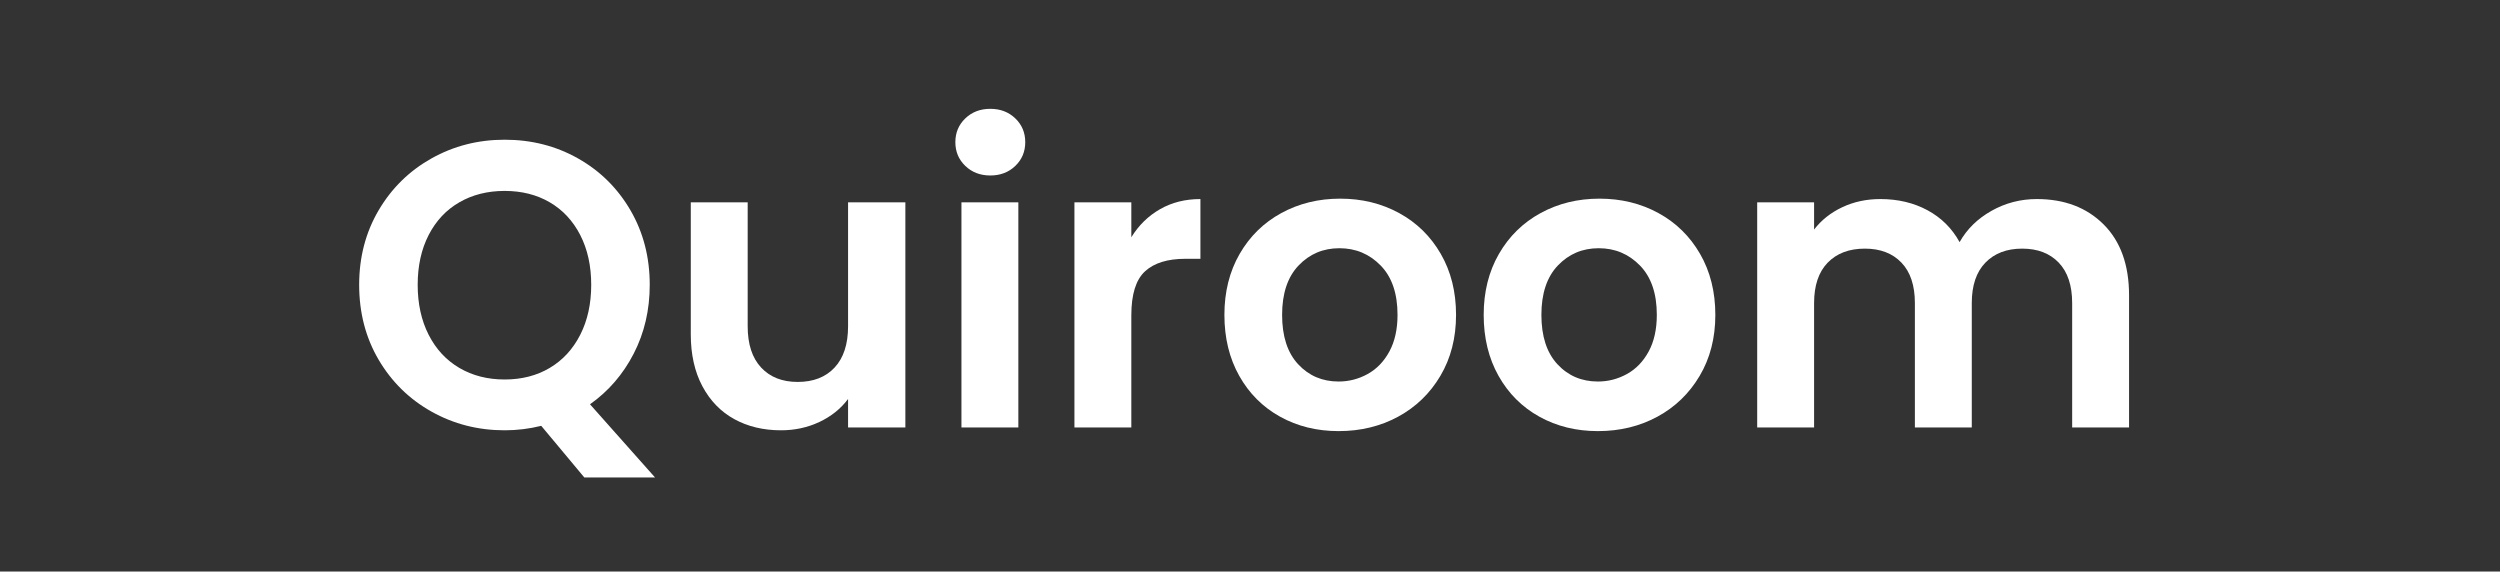
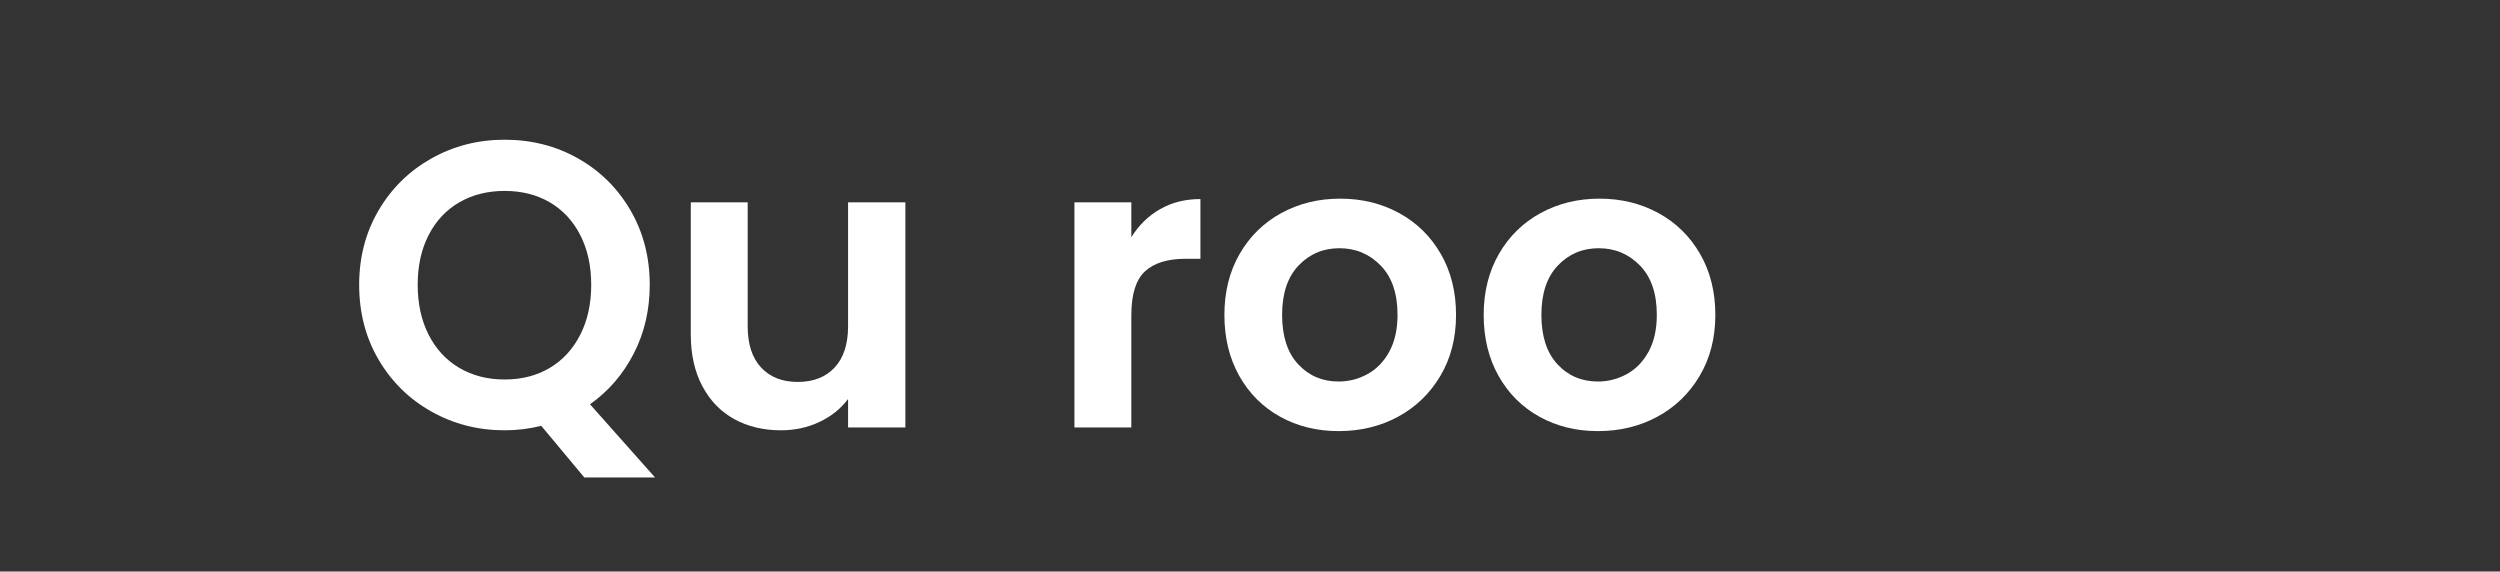
<svg xmlns="http://www.w3.org/2000/svg" width="5000" zoomAndPan="magnify" viewBox="0 0 3750 857.25" height="1143" preserveAspectRatio="xMidYMid meet" version="1.0">
  <rect x="0" y="0" width="3750" height="857.25" fill="#333333" stroke="none" />
  <defs>
    <g />
  </defs>
  <g fill="#ffffff" fill-opacity="1">
    <g transform="translate(517.399, 641.179)">
      <g>
        <path d="M 359.062 74.984 L 294.438 -2.438 C 276.562 2.031 258.273 4.266 239.578 4.266 C 199.742 4.266 163.164 -5.078 129.844 -23.766 C 96.52 -42.461 70.102 -68.375 50.594 -101.5 C 31.094 -134.625 21.344 -172.113 21.344 -213.969 C 21.344 -255.426 31.094 -292.711 50.594 -325.828 C 70.102 -358.953 96.52 -384.863 129.844 -403.562 C 163.164 -422.258 199.742 -431.609 239.578 -431.609 C 279.805 -431.609 316.484 -422.258 349.609 -403.562 C 382.734 -384.863 408.945 -358.953 428.25 -325.828 C 447.551 -292.711 457.203 -255.426 457.203 -213.969 C 457.203 -176.176 449.176 -141.734 433.125 -110.641 C 417.07 -79.555 395.227 -54.258 367.594 -34.75 L 465.125 74.984 Z M 109.125 -213.969 C 109.125 -185.52 114.609 -160.523 125.578 -138.984 C 136.547 -117.453 151.883 -100.895 171.594 -89.312 C 191.312 -77.727 213.973 -71.938 239.578 -71.938 C 265.18 -71.938 287.734 -77.727 307.234 -89.312 C 326.742 -100.895 341.984 -117.453 352.953 -138.984 C 363.93 -160.523 369.422 -185.52 369.422 -213.969 C 369.422 -242.414 363.93 -267.305 352.953 -288.641 C 341.984 -309.984 326.742 -326.344 307.234 -337.719 C 287.734 -349.102 265.18 -354.797 239.578 -354.797 C 213.973 -354.797 191.312 -349.102 171.594 -337.719 C 151.883 -326.344 136.547 -309.984 125.578 -288.641 C 114.609 -267.305 109.125 -242.414 109.125 -213.969 Z M 109.125 -213.969 " />
      </g>
    </g>
  </g>
  <g fill="#ffffff" fill-opacity="1">
    <g transform="translate(997.162, 641.179)">
      <g>
        <path d="M 360.891 -337.719 L 360.891 0 L 274.938 0 L 274.938 -42.672 C 263.957 -28.047 249.629 -16.566 231.953 -8.234 C 214.273 0.098 195.07 4.266 174.344 4.266 C 147.926 4.266 124.555 -1.32 104.234 -12.5 C 83.922 -23.676 67.973 -40.133 56.391 -61.875 C 44.805 -83.613 39.016 -109.52 39.016 -139.594 L 39.016 -337.719 L 124.359 -337.719 L 124.359 -151.797 C 124.359 -124.973 131.062 -104.348 144.469 -89.922 C 157.883 -75.492 176.176 -68.281 199.344 -68.281 C 222.914 -68.281 241.406 -75.492 254.812 -89.922 C 268.227 -104.348 274.938 -124.973 274.938 -151.797 L 274.938 -337.719 Z M 360.891 -337.719 " />
      </g>
    </g>
  </g>
  <g fill="#ffffff" fill-opacity="1">
    <g transform="translate(1400.114, 641.179)">
      <g>
-         <path d="M 85.344 -377.953 C 70.312 -377.953 57.816 -382.727 47.859 -392.281 C 37.898 -401.832 32.922 -413.723 32.922 -427.953 C 32.922 -442.172 37.898 -454.055 47.859 -463.609 C 57.816 -473.16 70.312 -477.938 85.344 -477.938 C 100.383 -477.938 112.879 -473.16 122.828 -463.609 C 132.785 -454.055 137.766 -442.172 137.766 -427.953 C 137.766 -413.723 132.785 -401.832 122.828 -392.281 C 112.879 -382.727 100.383 -377.953 85.344 -377.953 Z M 127.406 -337.719 L 127.406 0 L 42.062 0 L 42.062 -337.719 Z M 127.406 -337.719 " />
-       </g>
+         </g>
    </g>
  </g>
  <g fill="#ffffff" fill-opacity="1">
    <g transform="translate(1569.585, 641.179)">
      <g>
        <path d="M 127.406 -285.297 C 138.383 -303.18 152.711 -317.203 170.391 -327.359 C 188.066 -337.516 208.285 -342.594 231.047 -342.594 L 231.047 -252.984 L 208.484 -252.984 C 181.66 -252.984 161.441 -246.68 147.828 -234.078 C 134.211 -221.484 127.406 -199.539 127.406 -168.25 L 127.406 0 L 42.062 0 L 42.062 -337.719 L 127.406 -337.719 Z M 127.406 -285.297 " />
      </g>
    </g>
  </g>
  <g fill="#ffffff" fill-opacity="1">
    <g transform="translate(1815.867, 641.179)">
      <g>
        <path d="M 192.031 5.484 C 159.52 5.484 130.258 -1.727 104.25 -16.156 C 78.238 -30.582 57.816 -51.004 42.984 -77.422 C 28.148 -103.836 20.734 -134.316 20.734 -168.859 C 20.734 -203.398 28.352 -233.879 43.594 -260.297 C 58.832 -286.711 79.66 -307.133 106.078 -321.562 C 132.492 -335.988 161.957 -343.203 194.469 -343.203 C 226.977 -343.203 256.441 -335.988 282.859 -321.562 C 309.273 -307.133 330.102 -286.711 345.344 -260.297 C 360.582 -233.879 368.203 -203.398 368.203 -168.859 C 368.203 -134.316 360.379 -103.836 344.734 -77.422 C 329.086 -51.004 307.953 -30.582 281.328 -16.156 C 254.711 -1.727 224.945 5.484 192.031 5.484 Z M 192.031 -68.891 C 207.469 -68.891 221.992 -72.645 235.609 -80.156 C 249.223 -87.676 260.094 -98.953 268.219 -113.984 C 276.352 -129.023 280.422 -147.316 280.422 -168.859 C 280.422 -200.961 271.988 -225.648 255.125 -242.922 C 238.258 -260.203 217.633 -268.844 193.25 -268.844 C 168.863 -268.844 148.441 -260.203 131.984 -242.922 C 115.523 -225.648 107.297 -200.961 107.297 -168.859 C 107.297 -136.754 115.32 -112.066 131.375 -94.797 C 147.426 -77.523 167.645 -68.891 192.031 -68.891 Z M 192.031 -68.891 " />
      </g>
    </g>
  </g>
  <g fill="#ffffff" fill-opacity="1">
    <g transform="translate(2204.798, 641.179)">
      <g>
        <path d="M 192.031 5.484 C 159.52 5.484 130.258 -1.727 104.25 -16.156 C 78.238 -30.582 57.816 -51.004 42.984 -77.422 C 28.148 -103.836 20.734 -134.316 20.734 -168.859 C 20.734 -203.398 28.352 -233.879 43.594 -260.297 C 58.832 -286.711 79.66 -307.133 106.078 -321.562 C 132.492 -335.988 161.957 -343.203 194.469 -343.203 C 226.977 -343.203 256.441 -335.988 282.859 -321.562 C 309.273 -307.133 330.102 -286.711 345.344 -260.297 C 360.582 -233.879 368.203 -203.398 368.203 -168.859 C 368.203 -134.316 360.379 -103.836 344.734 -77.422 C 329.086 -51.004 307.953 -30.582 281.328 -16.156 C 254.711 -1.727 224.945 5.484 192.031 5.484 Z M 192.031 -68.891 C 207.469 -68.891 221.992 -72.645 235.609 -80.156 C 249.223 -87.676 260.094 -98.953 268.219 -113.984 C 276.352 -129.023 280.422 -147.316 280.422 -168.859 C 280.422 -200.961 271.988 -225.648 255.125 -242.922 C 238.258 -260.203 217.633 -268.844 193.25 -268.844 C 168.863 -268.844 148.441 -260.203 131.984 -242.922 C 115.523 -225.648 107.297 -200.961 107.297 -168.859 C 107.297 -136.754 115.32 -112.066 131.375 -94.797 C 147.426 -77.523 167.645 -68.891 192.031 -68.891 Z M 192.031 -68.891 " />
      </g>
    </g>
  </g>
  <g fill="#ffffff" fill-opacity="1">
    <g transform="translate(2593.728, 641.179)">
      <g>
-         <path d="M 461.469 -342.594 C 502.926 -342.594 536.352 -329.895 561.75 -304.5 C 587.156 -279.102 599.859 -243.645 599.859 -198.125 L 599.859 0 L 514.516 0 L 514.516 -186.547 C 514.516 -212.961 507.805 -233.18 494.391 -247.203 C 480.984 -261.223 462.695 -268.234 439.531 -268.234 C 416.363 -268.234 397.973 -261.223 384.359 -247.203 C 370.742 -233.18 363.938 -212.961 363.938 -186.547 L 363.938 0 L 278.594 0 L 278.594 -186.547 C 278.594 -212.961 271.883 -233.18 258.469 -247.203 C 245.062 -261.223 226.773 -268.234 203.609 -268.234 C 180.035 -268.234 161.441 -261.223 147.828 -247.203 C 134.211 -233.18 127.406 -212.961 127.406 -186.547 L 127.406 0 L 42.062 0 L 42.062 -337.719 L 127.406 -337.719 L 127.406 -296.875 C 138.383 -311.102 152.508 -322.281 169.781 -330.406 C 187.051 -338.531 206.051 -342.594 226.781 -342.594 C 253.195 -342.594 276.766 -337.004 297.484 -325.828 C 318.211 -314.66 334.27 -298.711 345.656 -277.984 C 356.625 -297.492 372.57 -313.141 393.5 -324.922 C 414.426 -336.703 437.082 -342.594 461.469 -342.594 Z M 461.469 -342.594 " />
-       </g>
+         </g>
    </g>
  </g>
</svg>